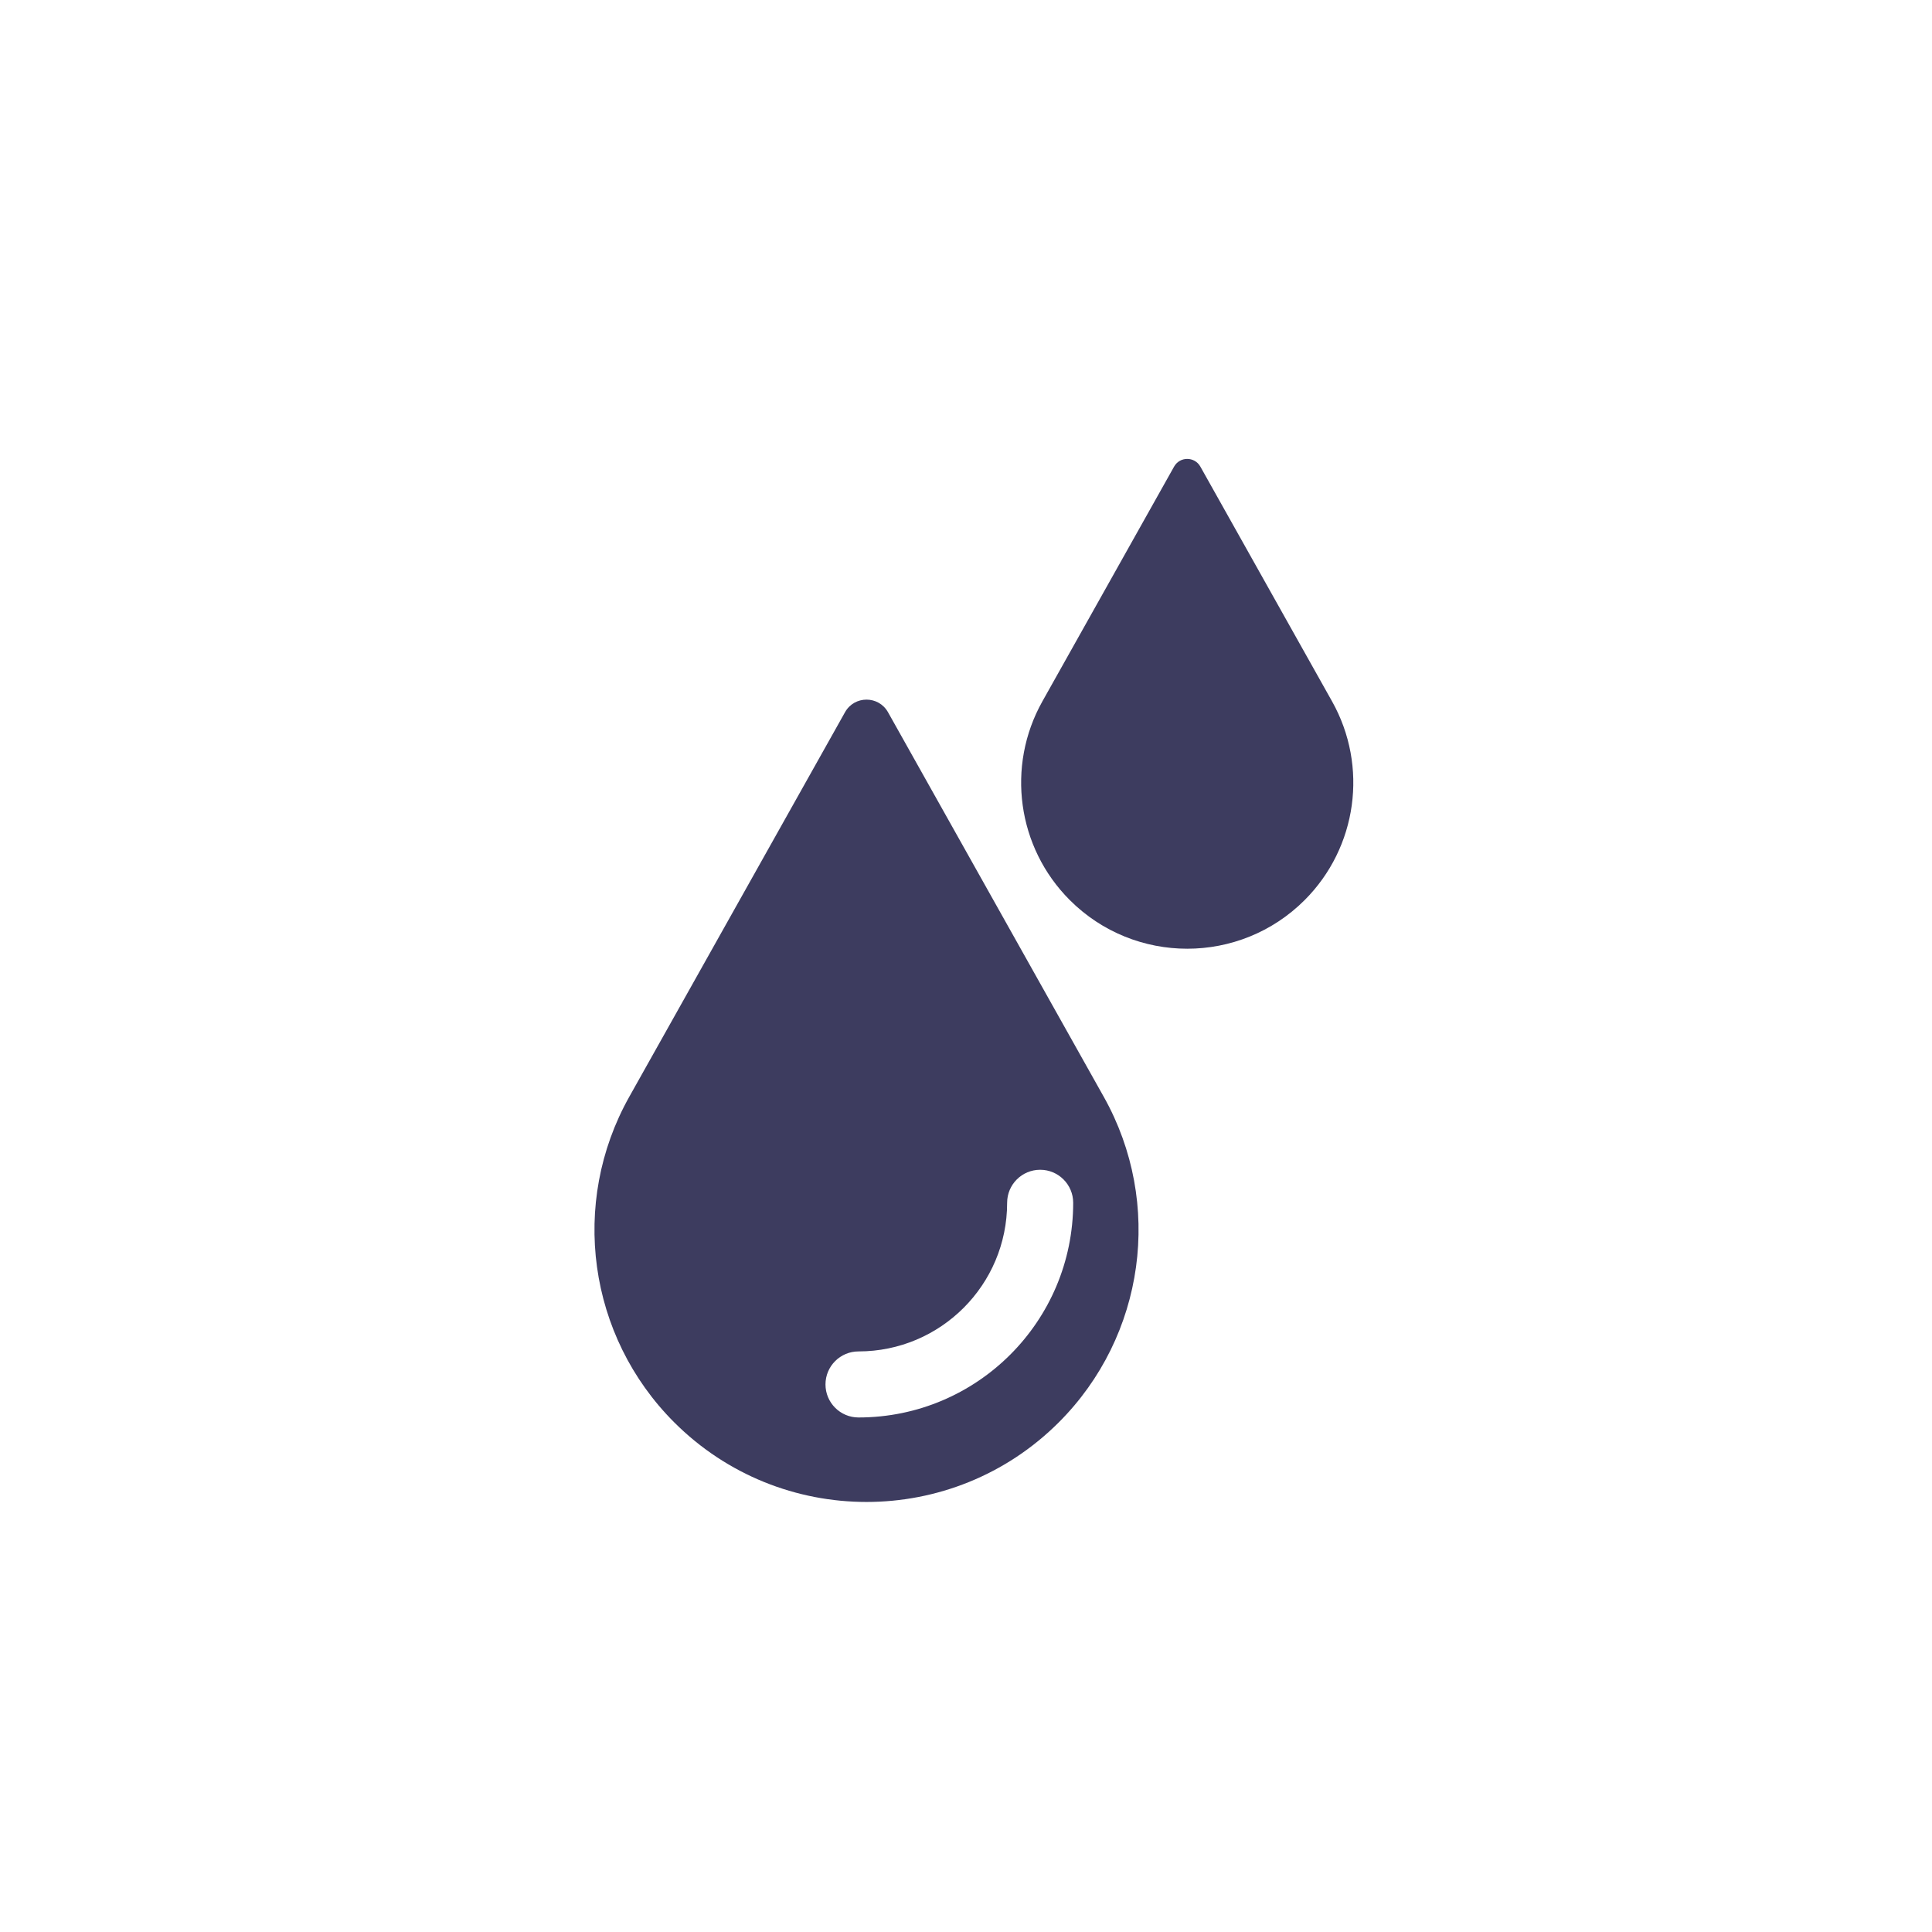
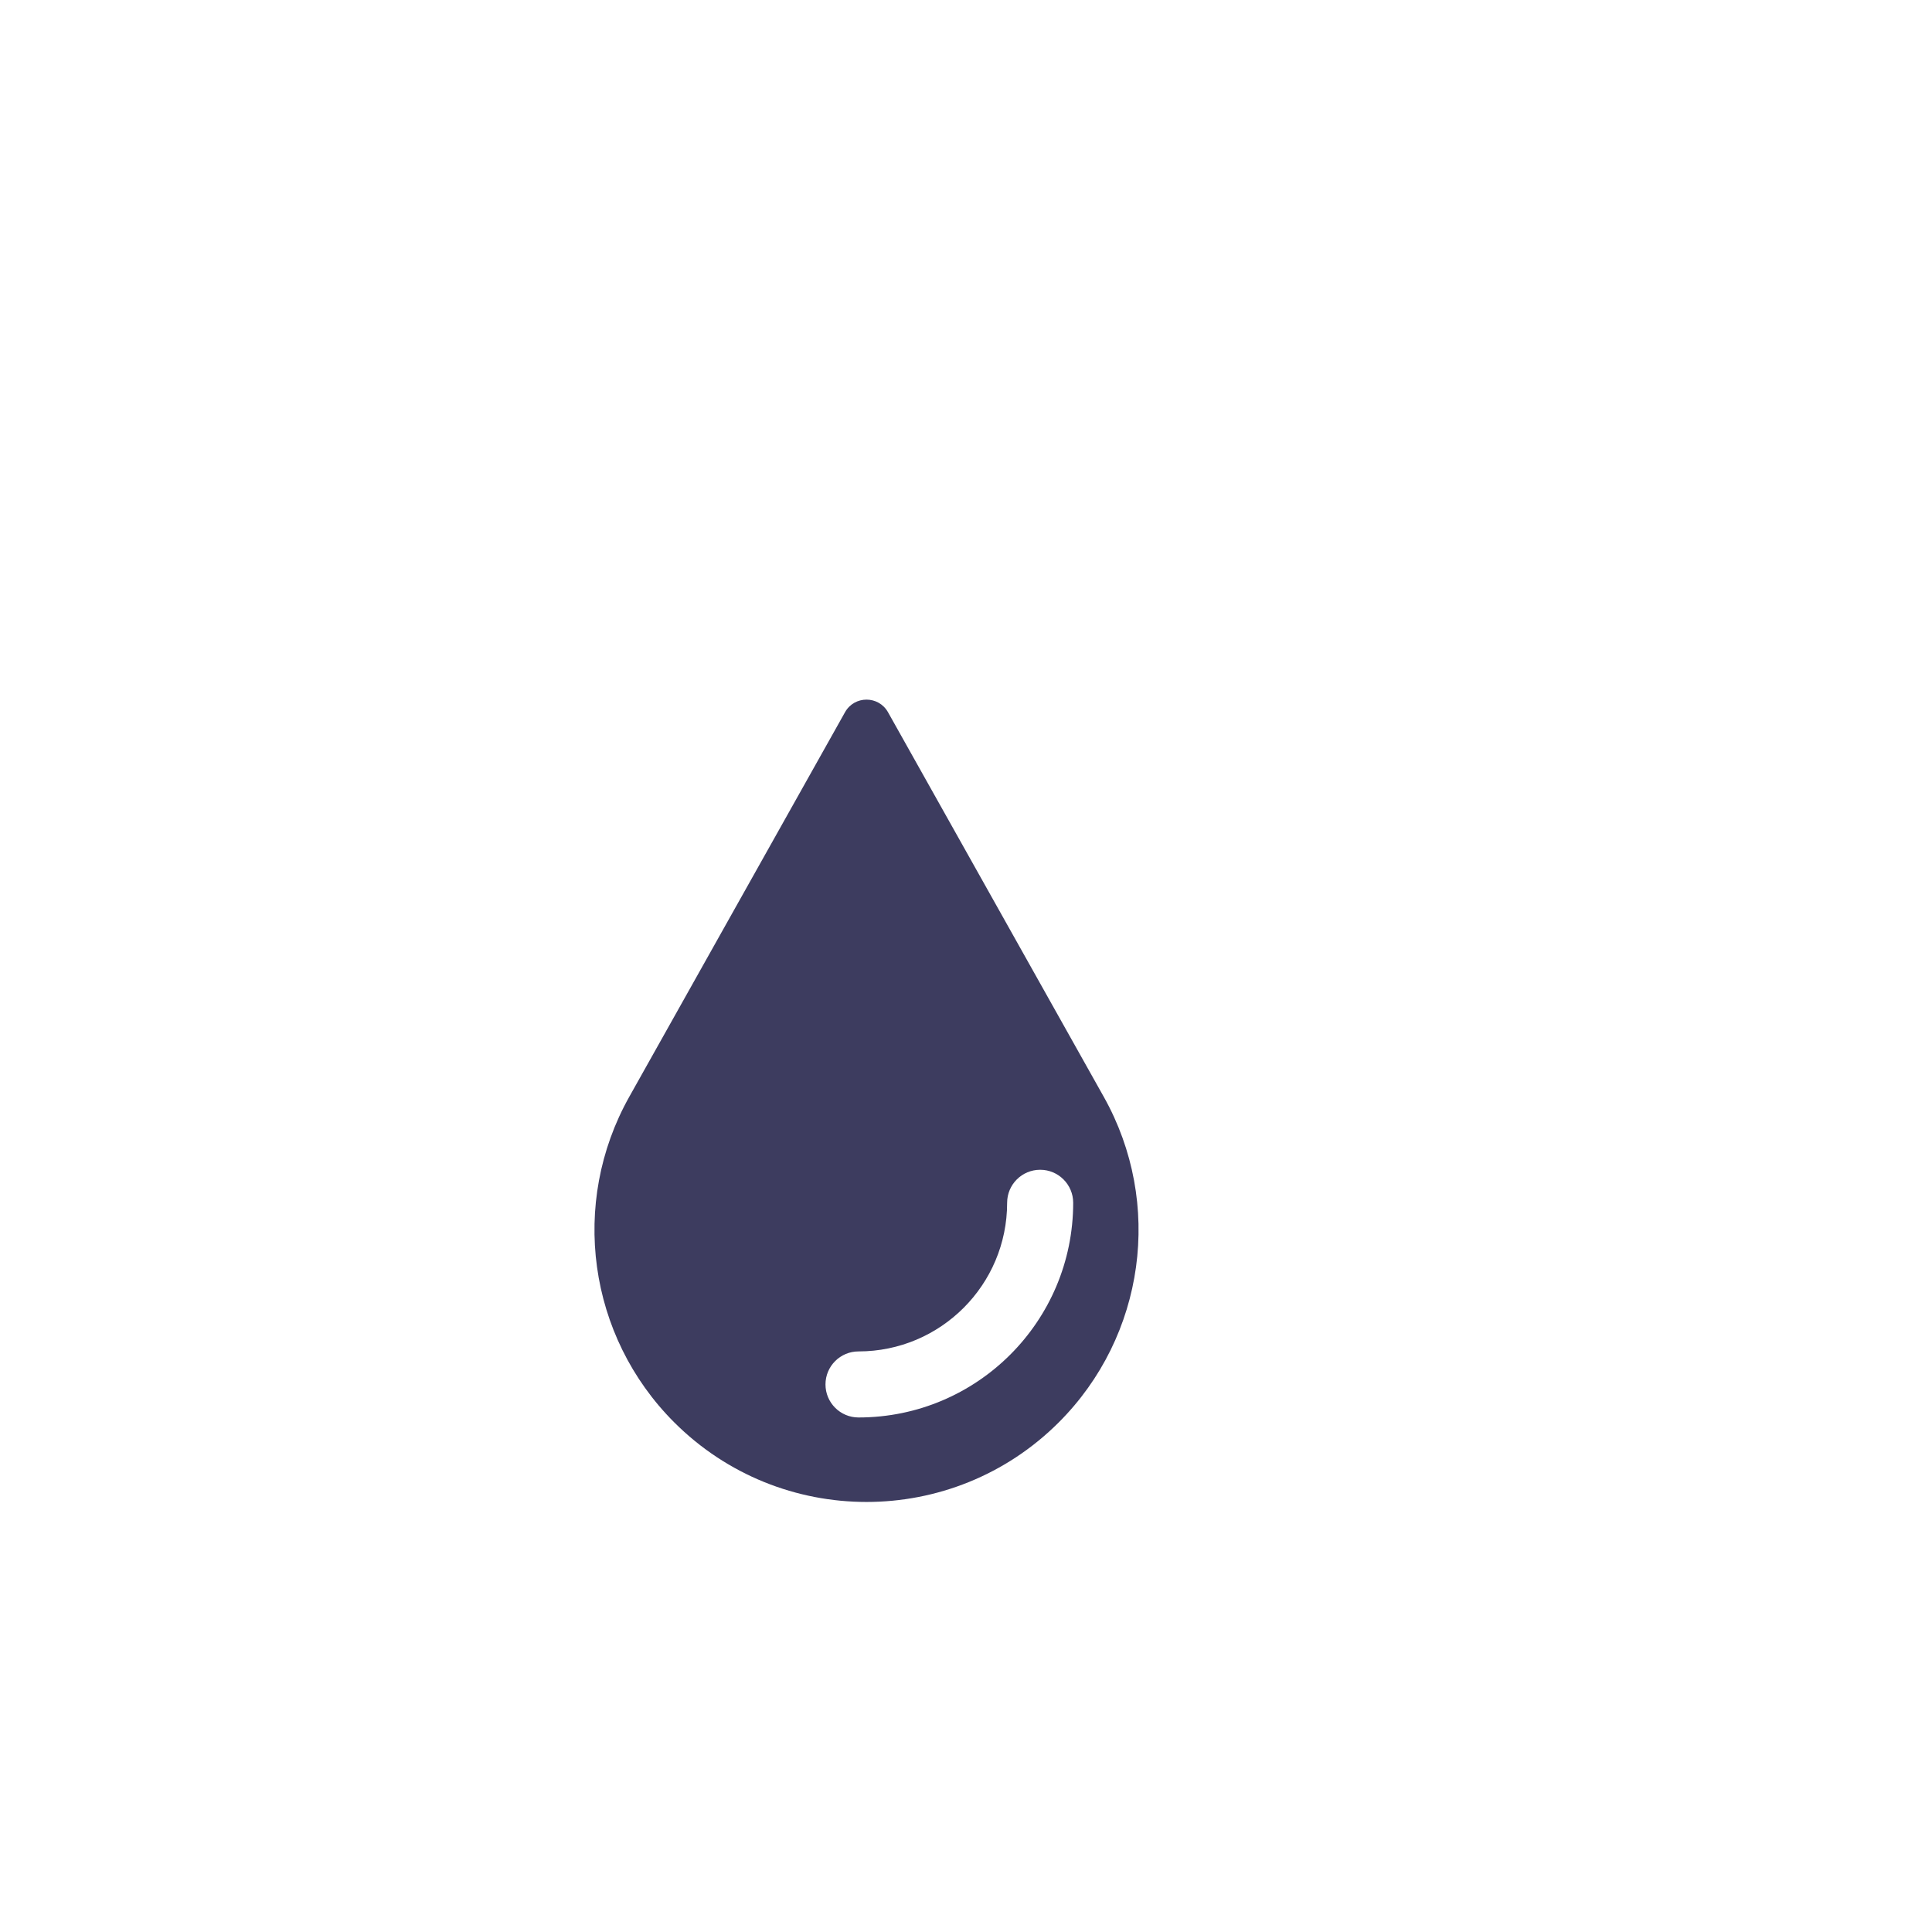
<svg xmlns="http://www.w3.org/2000/svg" width="100" height="100" viewBox="0 0 100 100" fill="none">
-   <path d="M55.372 46.588C52.649 43.865 52.069 39.663 53.953 36.304L60.771 24.151C61.069 23.621 61.832 23.621 62.13 24.151L68.948 36.304C70.832 39.663 70.252 43.865 67.529 46.588C64.172 49.945 58.729 49.945 55.372 46.588Z" fill="#3D3C5F" />
  <path fill-rule="evenodd" clip-rule="evenodd" d="M43.738 36.864C44.225 35.995 45.476 35.996 45.963 36.864L57.131 56.771C60.218 62.273 59.268 69.156 54.807 73.617C49.309 79.116 40.393 79.116 34.894 73.617C30.433 69.156 29.484 62.273 32.57 56.771L43.738 36.864ZM53.839 60.547C52.895 60.547 52.129 61.312 52.129 62.256C52.129 66.505 48.685 69.948 44.437 69.949C43.493 69.949 42.727 70.714 42.727 71.658C42.727 72.602 43.493 73.368 44.437 73.368C50.573 73.367 55.548 68.393 55.548 62.256C55.548 61.312 54.782 60.547 53.839 60.547Z" fill="#3D3C5F" />
</svg>